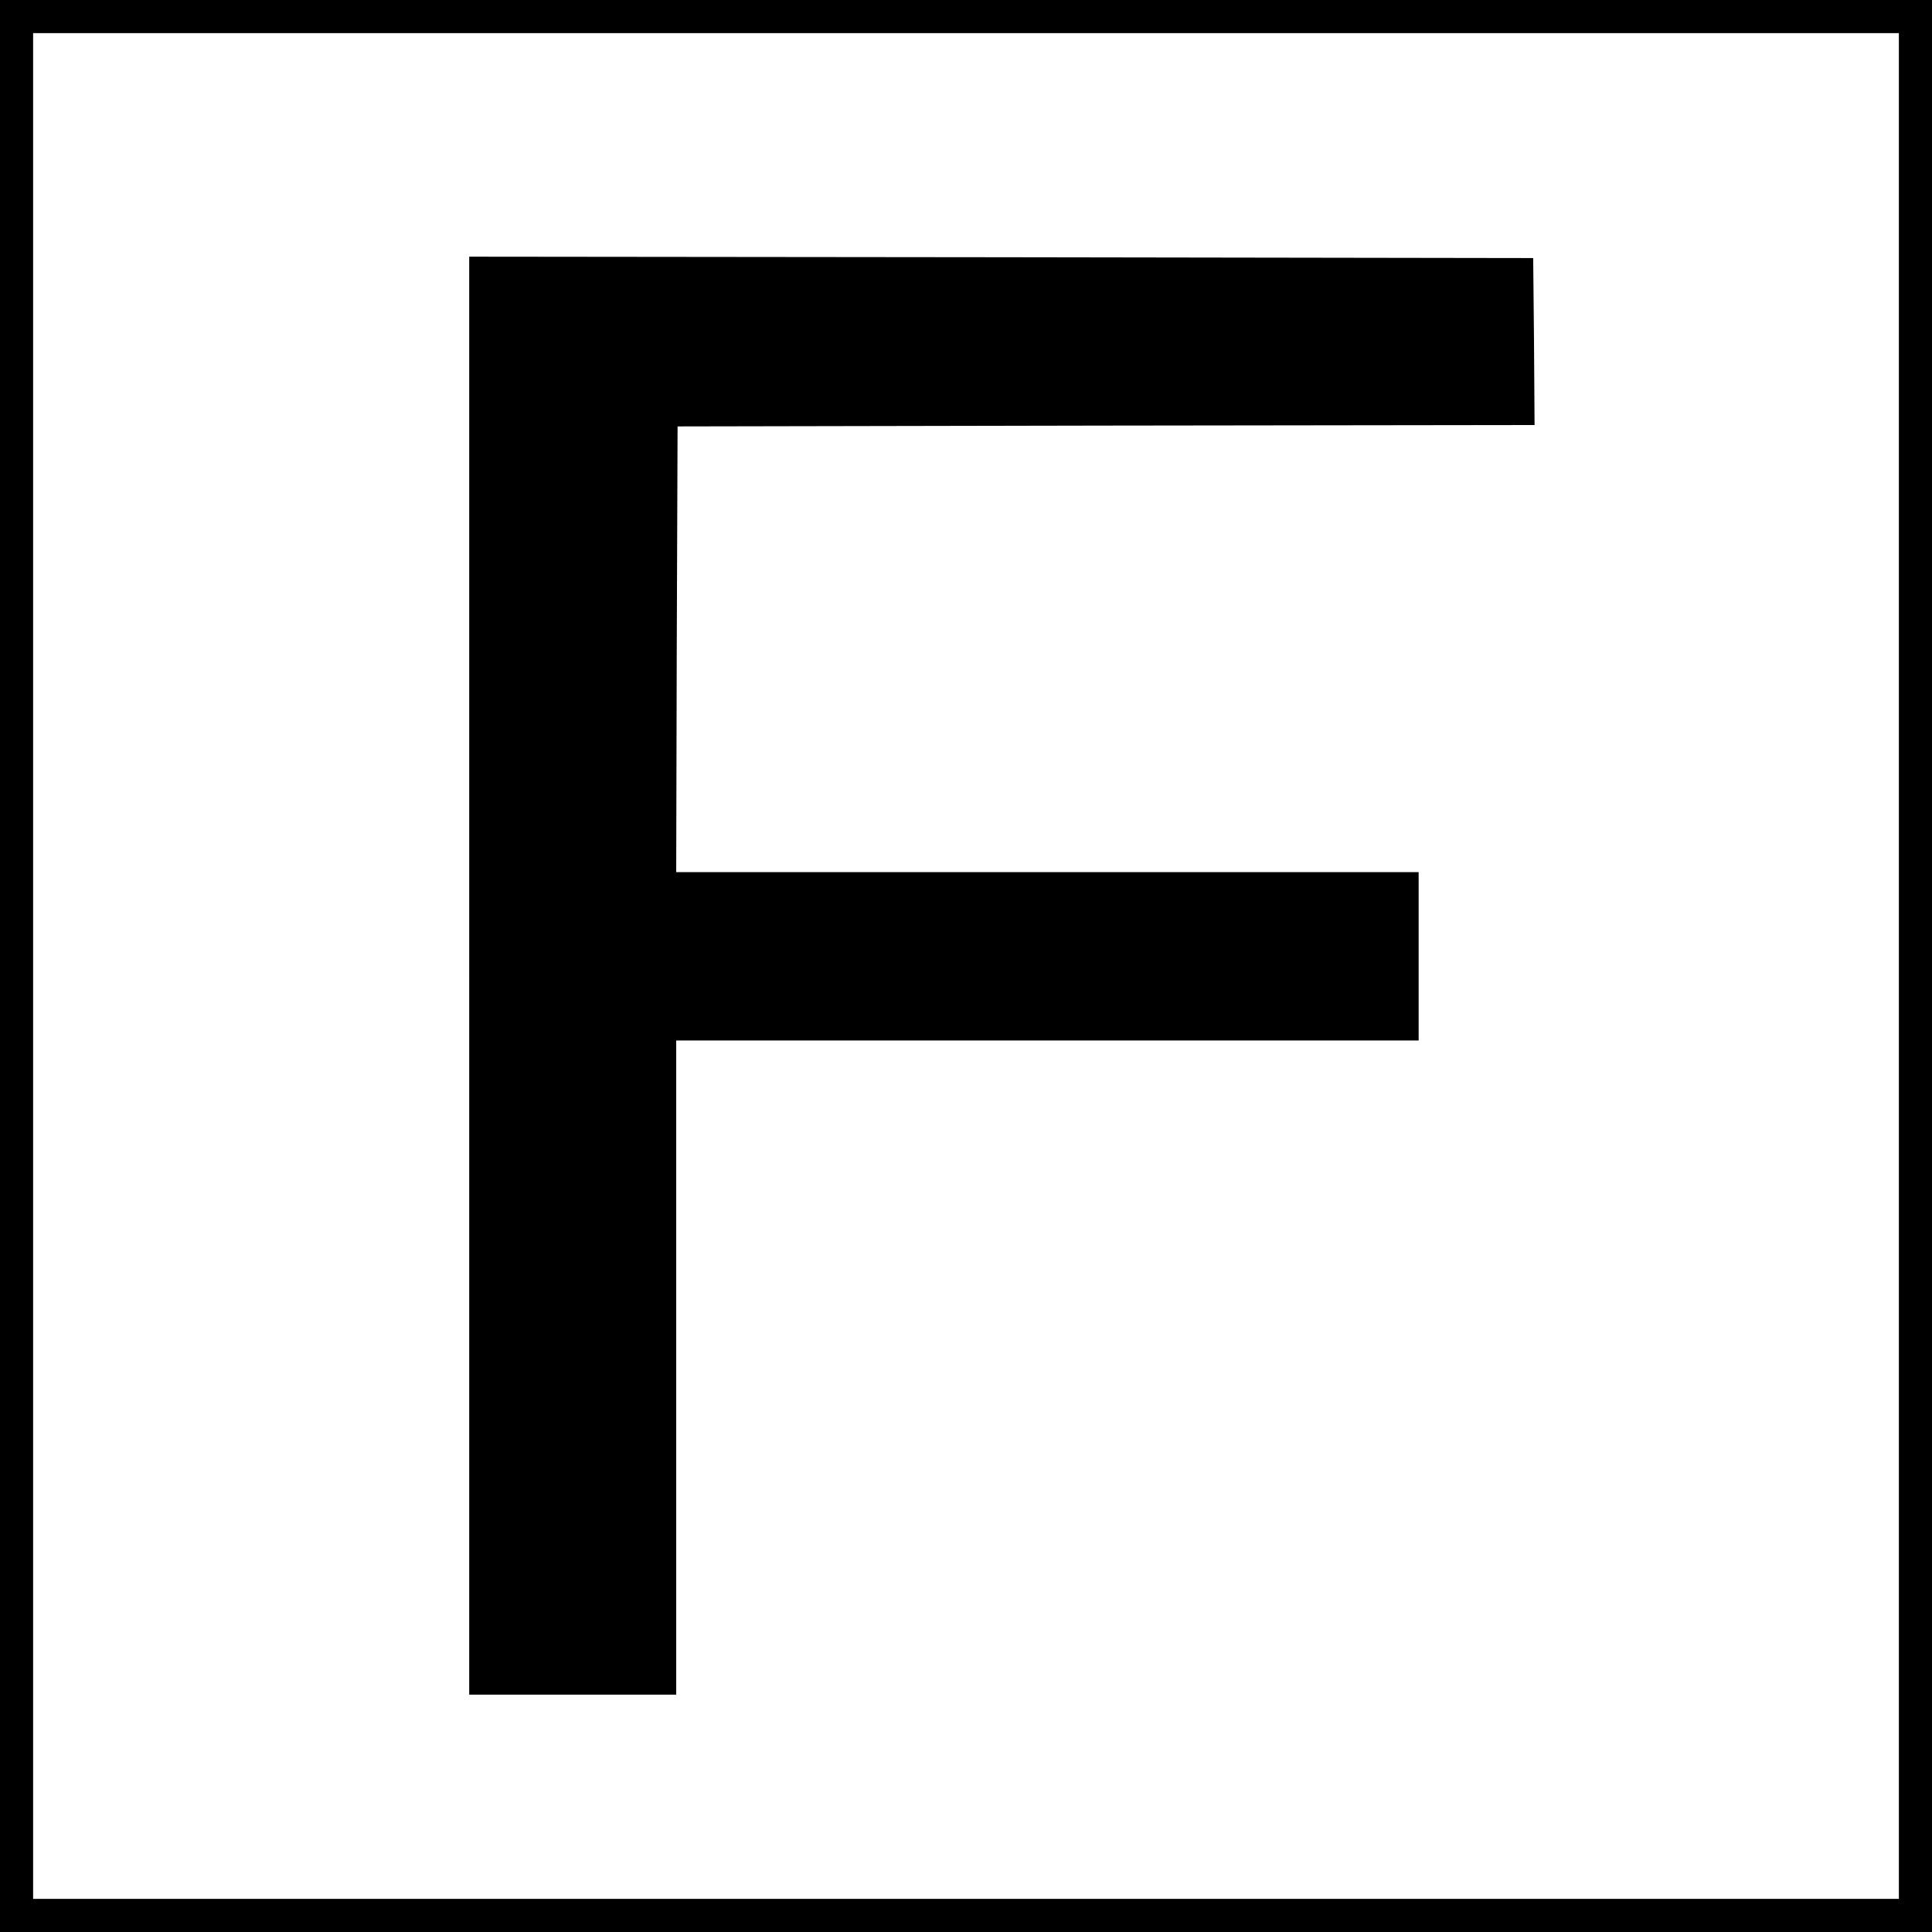
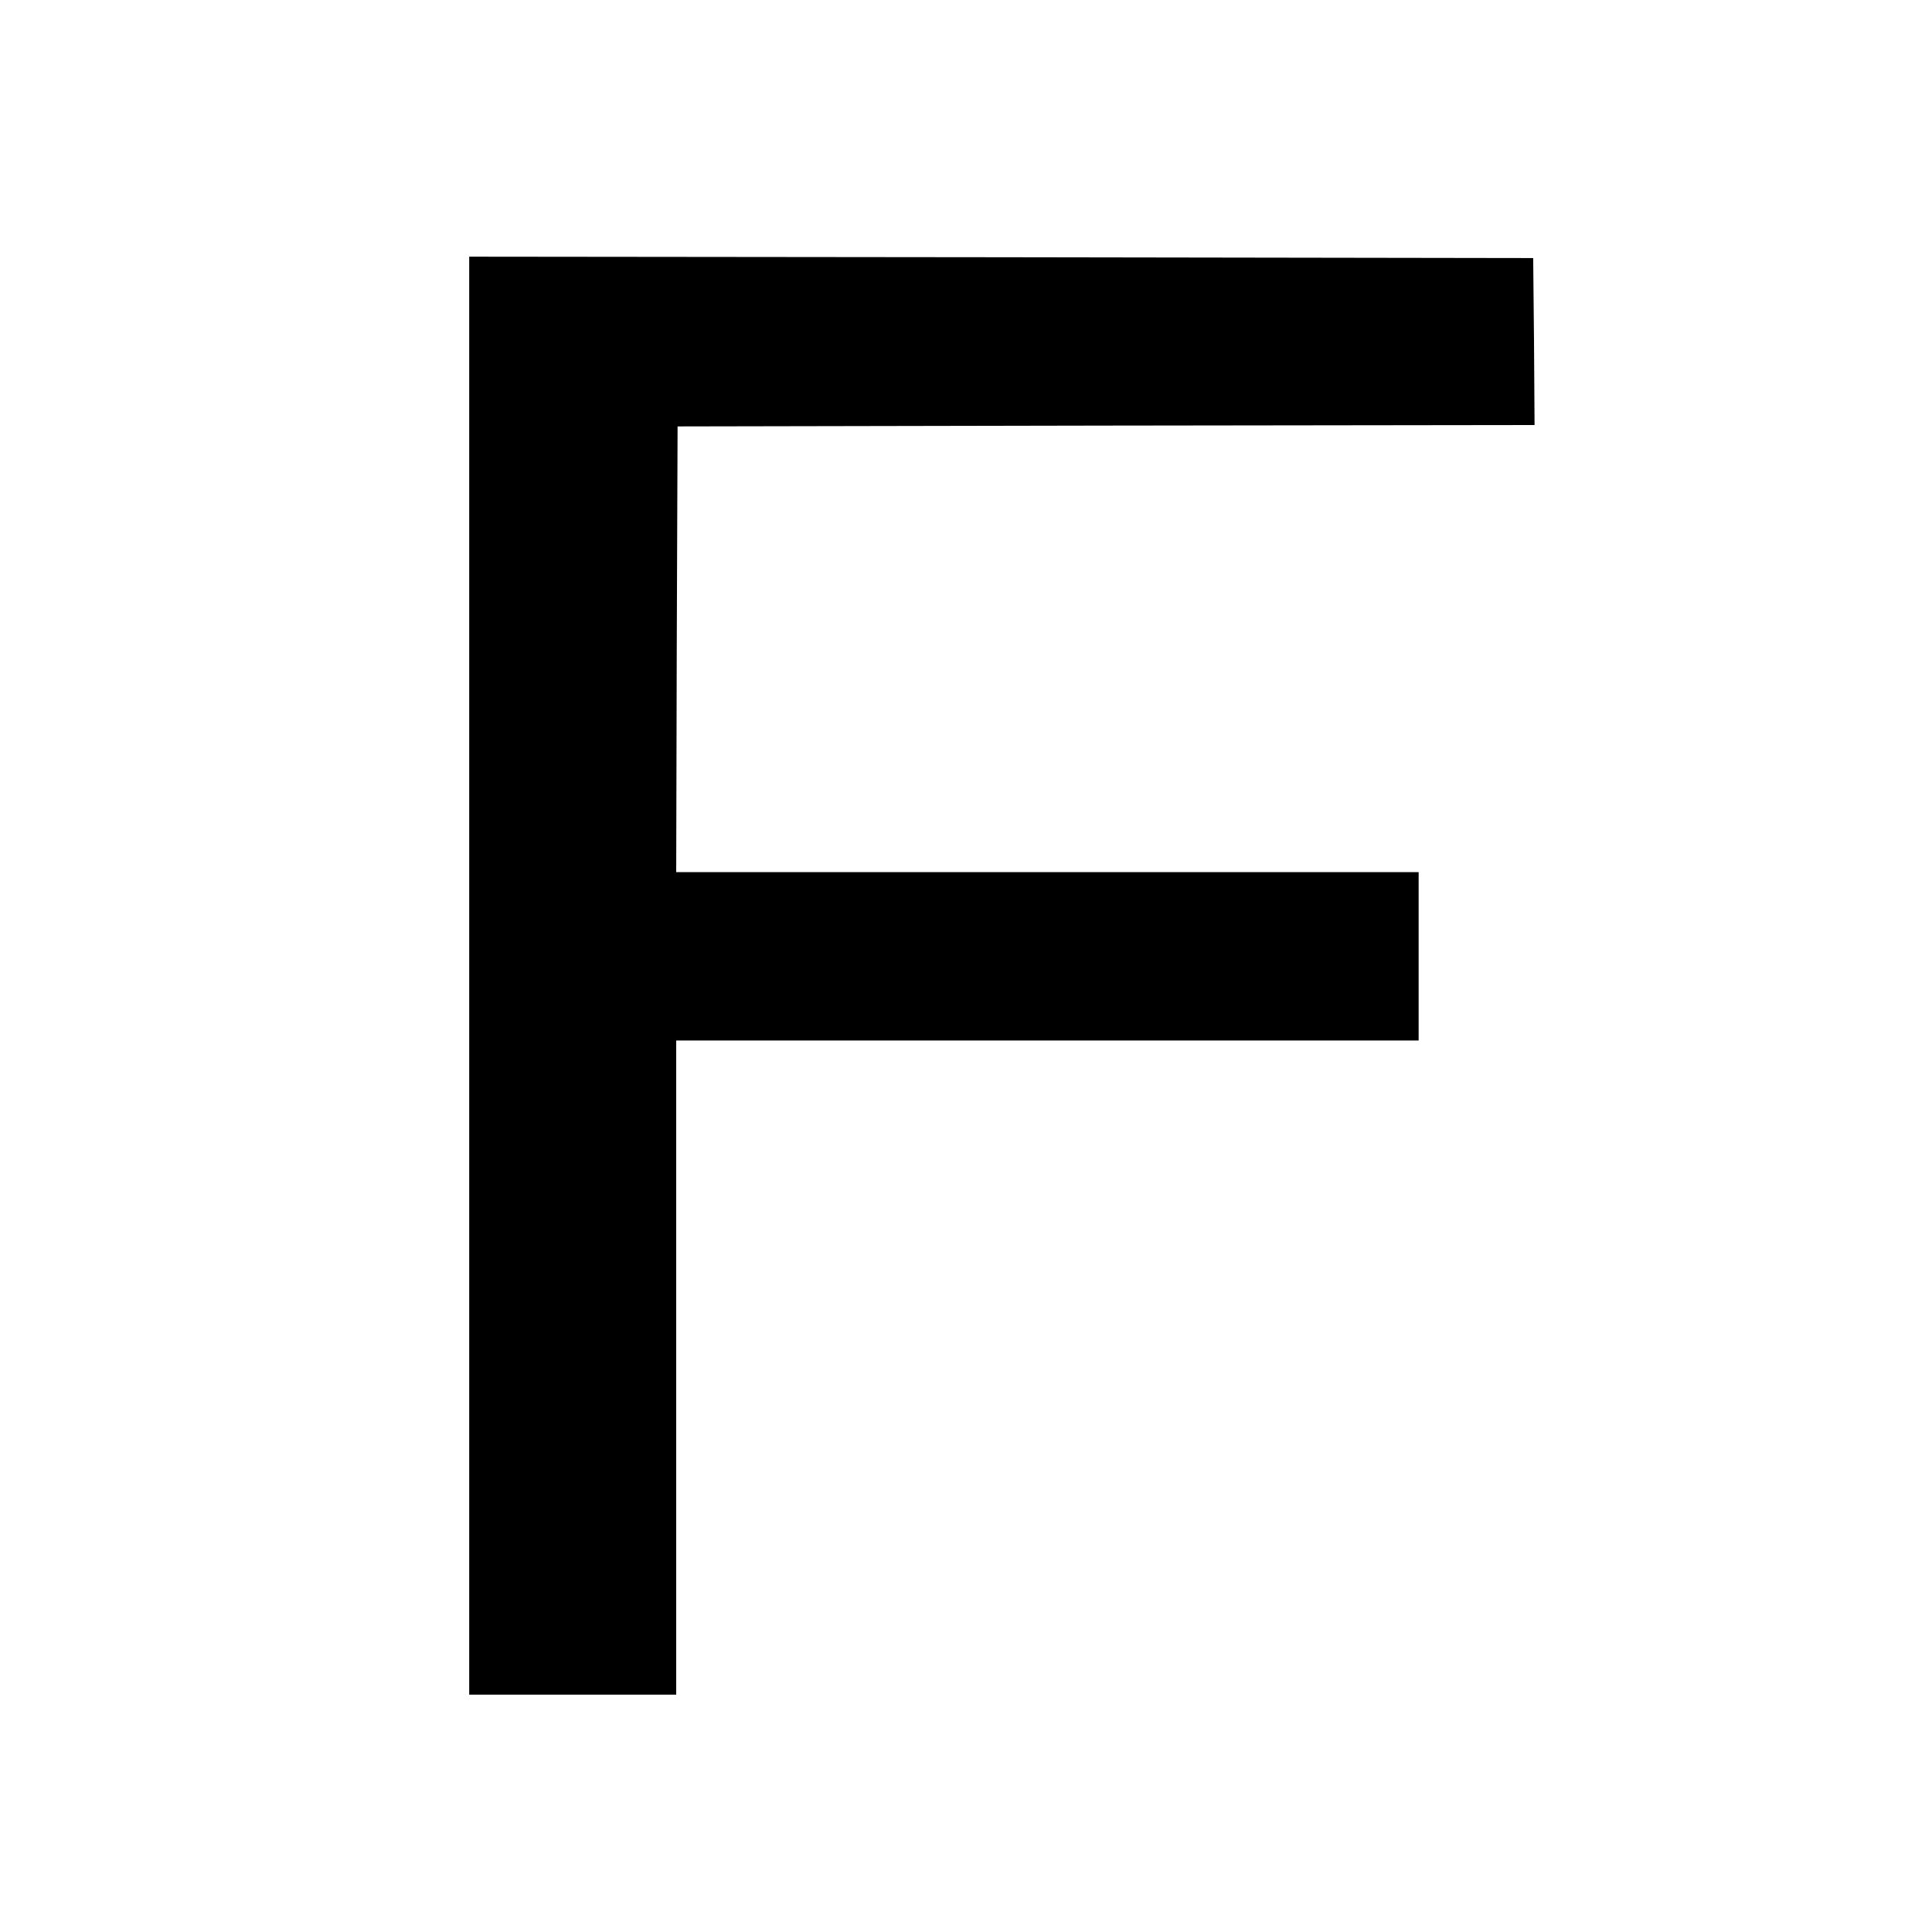
<svg xmlns="http://www.w3.org/2000/svg" version="1.0" width="700pt" height="700pt" viewBox="0 0 700 700" preserveAspectRatio="xMidYMid meet">
  <g transform="translate(0,700) scale(0.1,-0.1)" fill="#000000" stroke="none">
-     <path d="M0 3500 l0 -3500 3500 0 3500 0 0 3500 0 3500 -3500 0 -3500 0 0 -3500z m6880 0 l0 -3380 -3380 0 -3380 0 0 3380 0 3380 3380 0 3380 0 0 -3380z" />
    <path d="M1700 3465 l0 -2605 375 0 375 0 0 1185 0 1185 1345 0 1345 0 0 305 0 305 -1345 0 -1345 0 2 808 3 807 1553 3 1552 2 -2 303 -3 302 -1927 3 -1928 2 0 -2605z" />
  </g>
</svg>